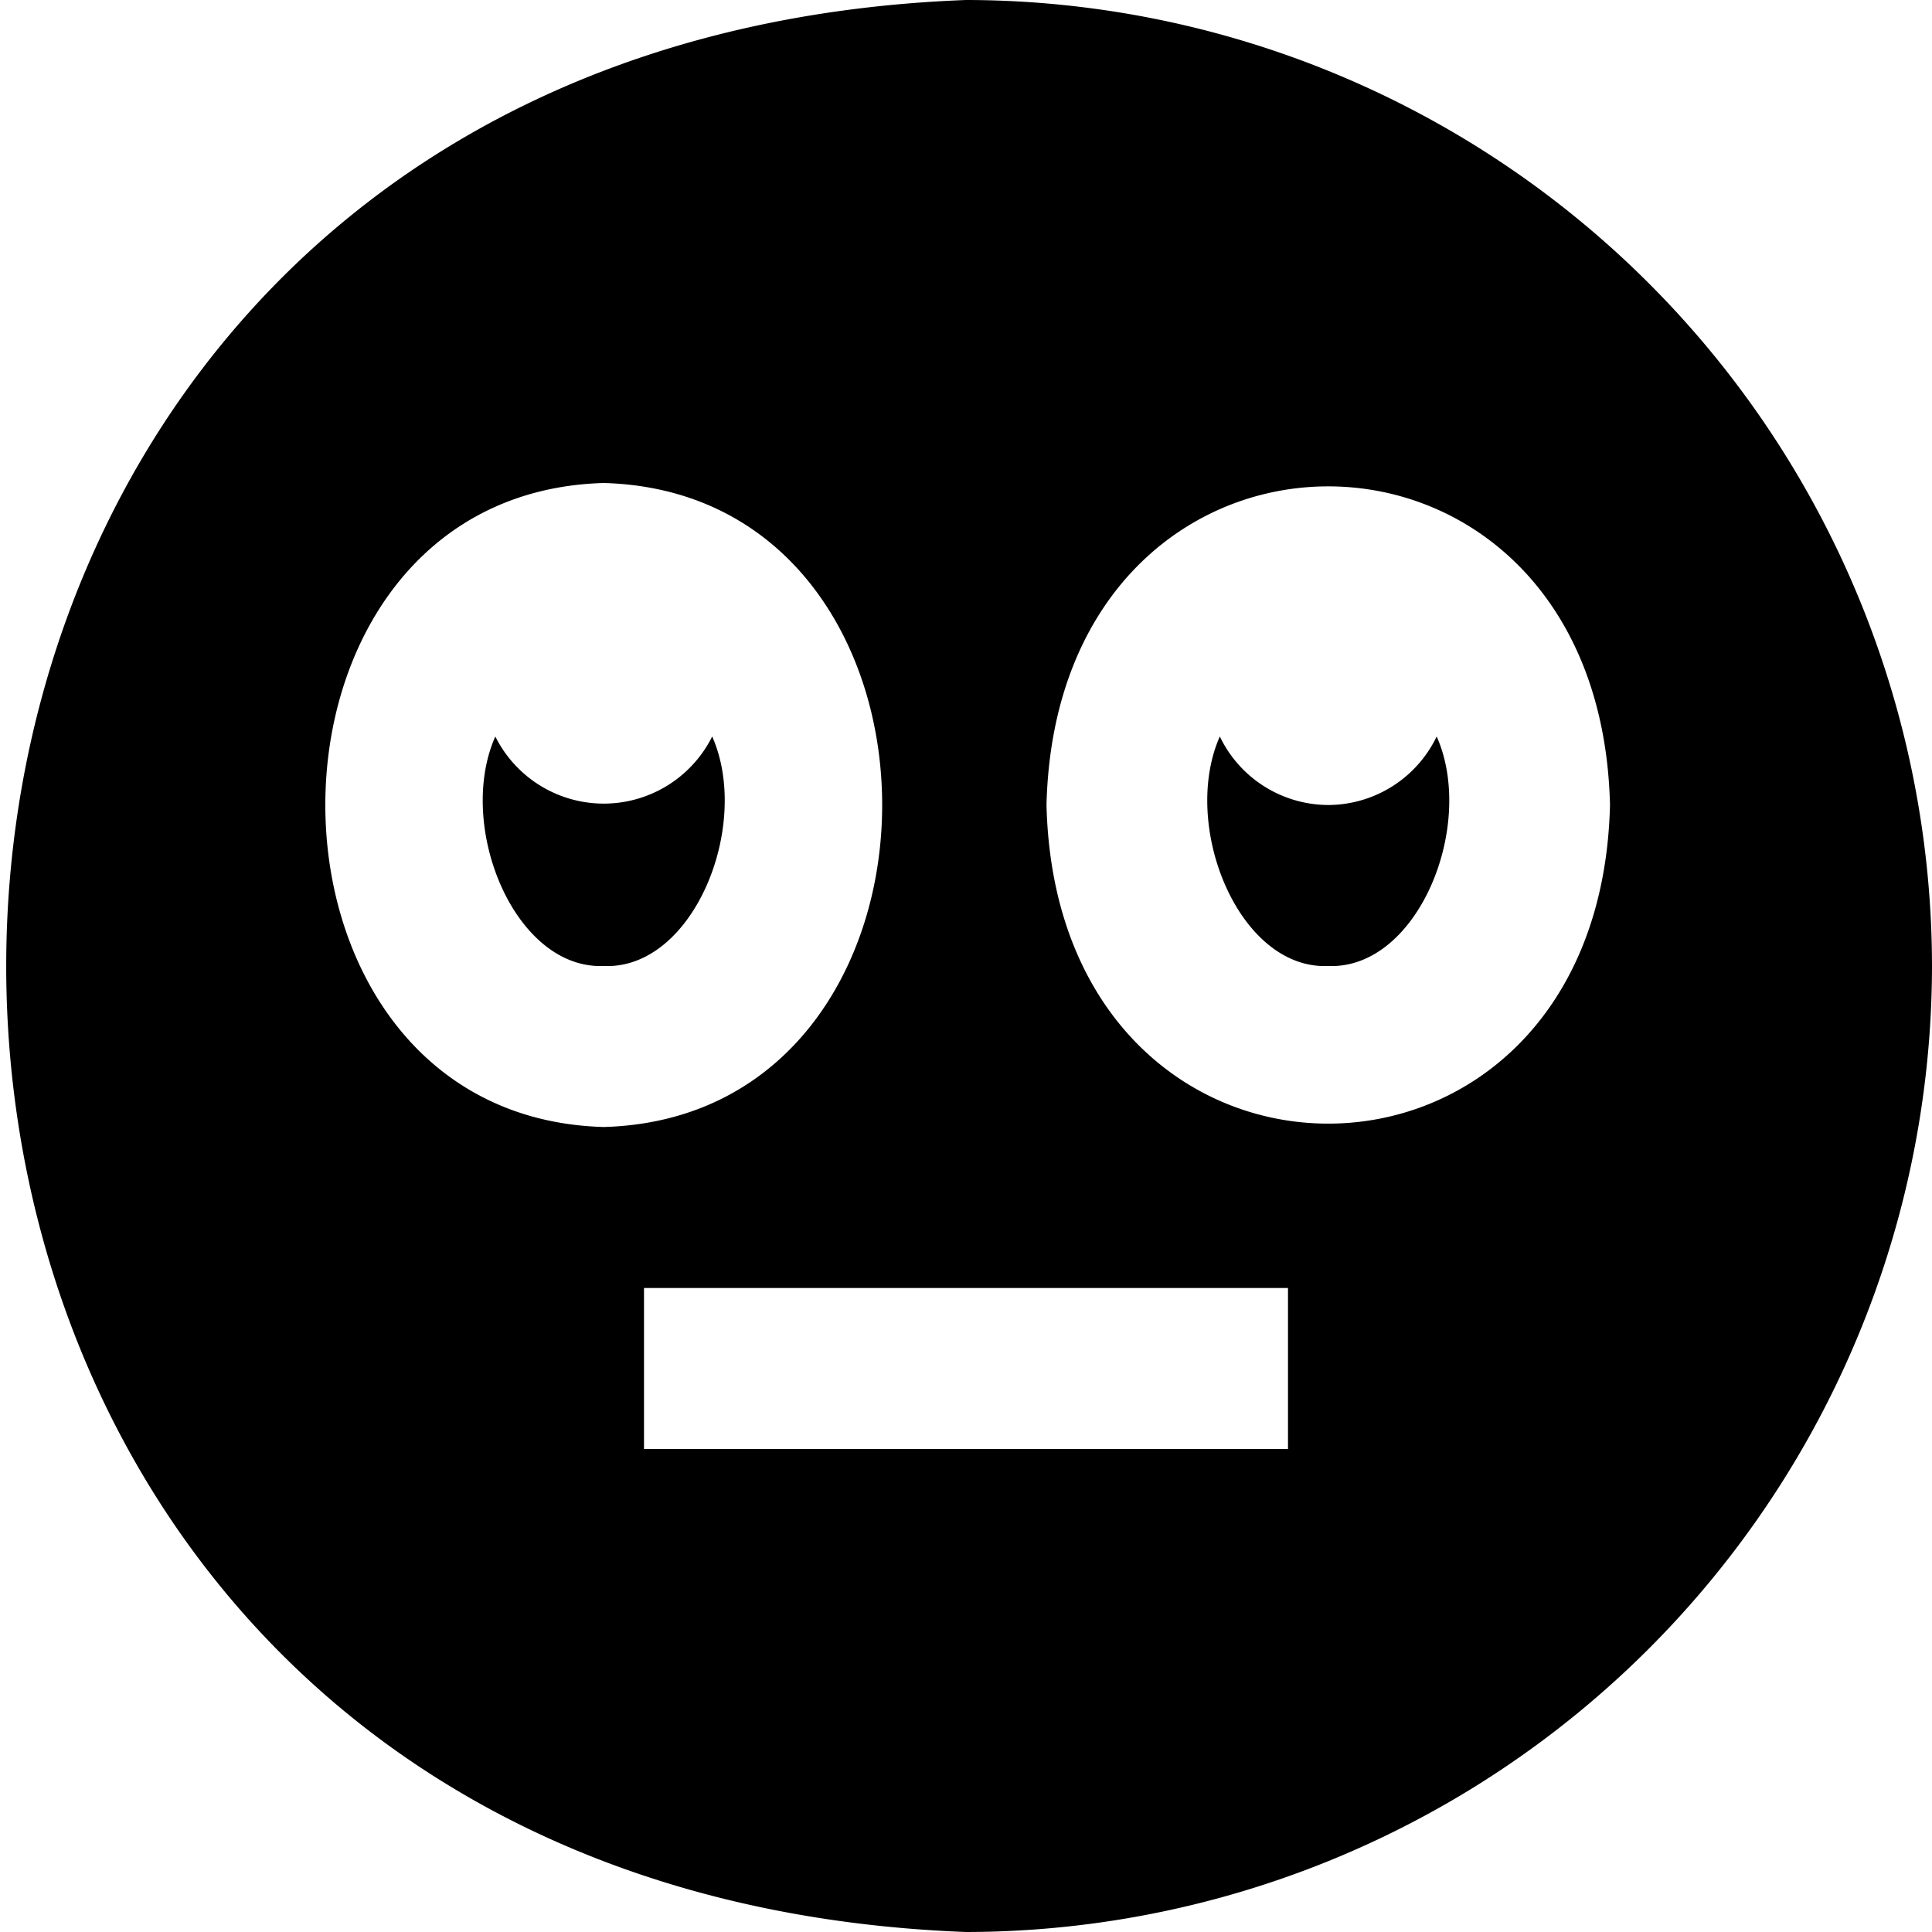
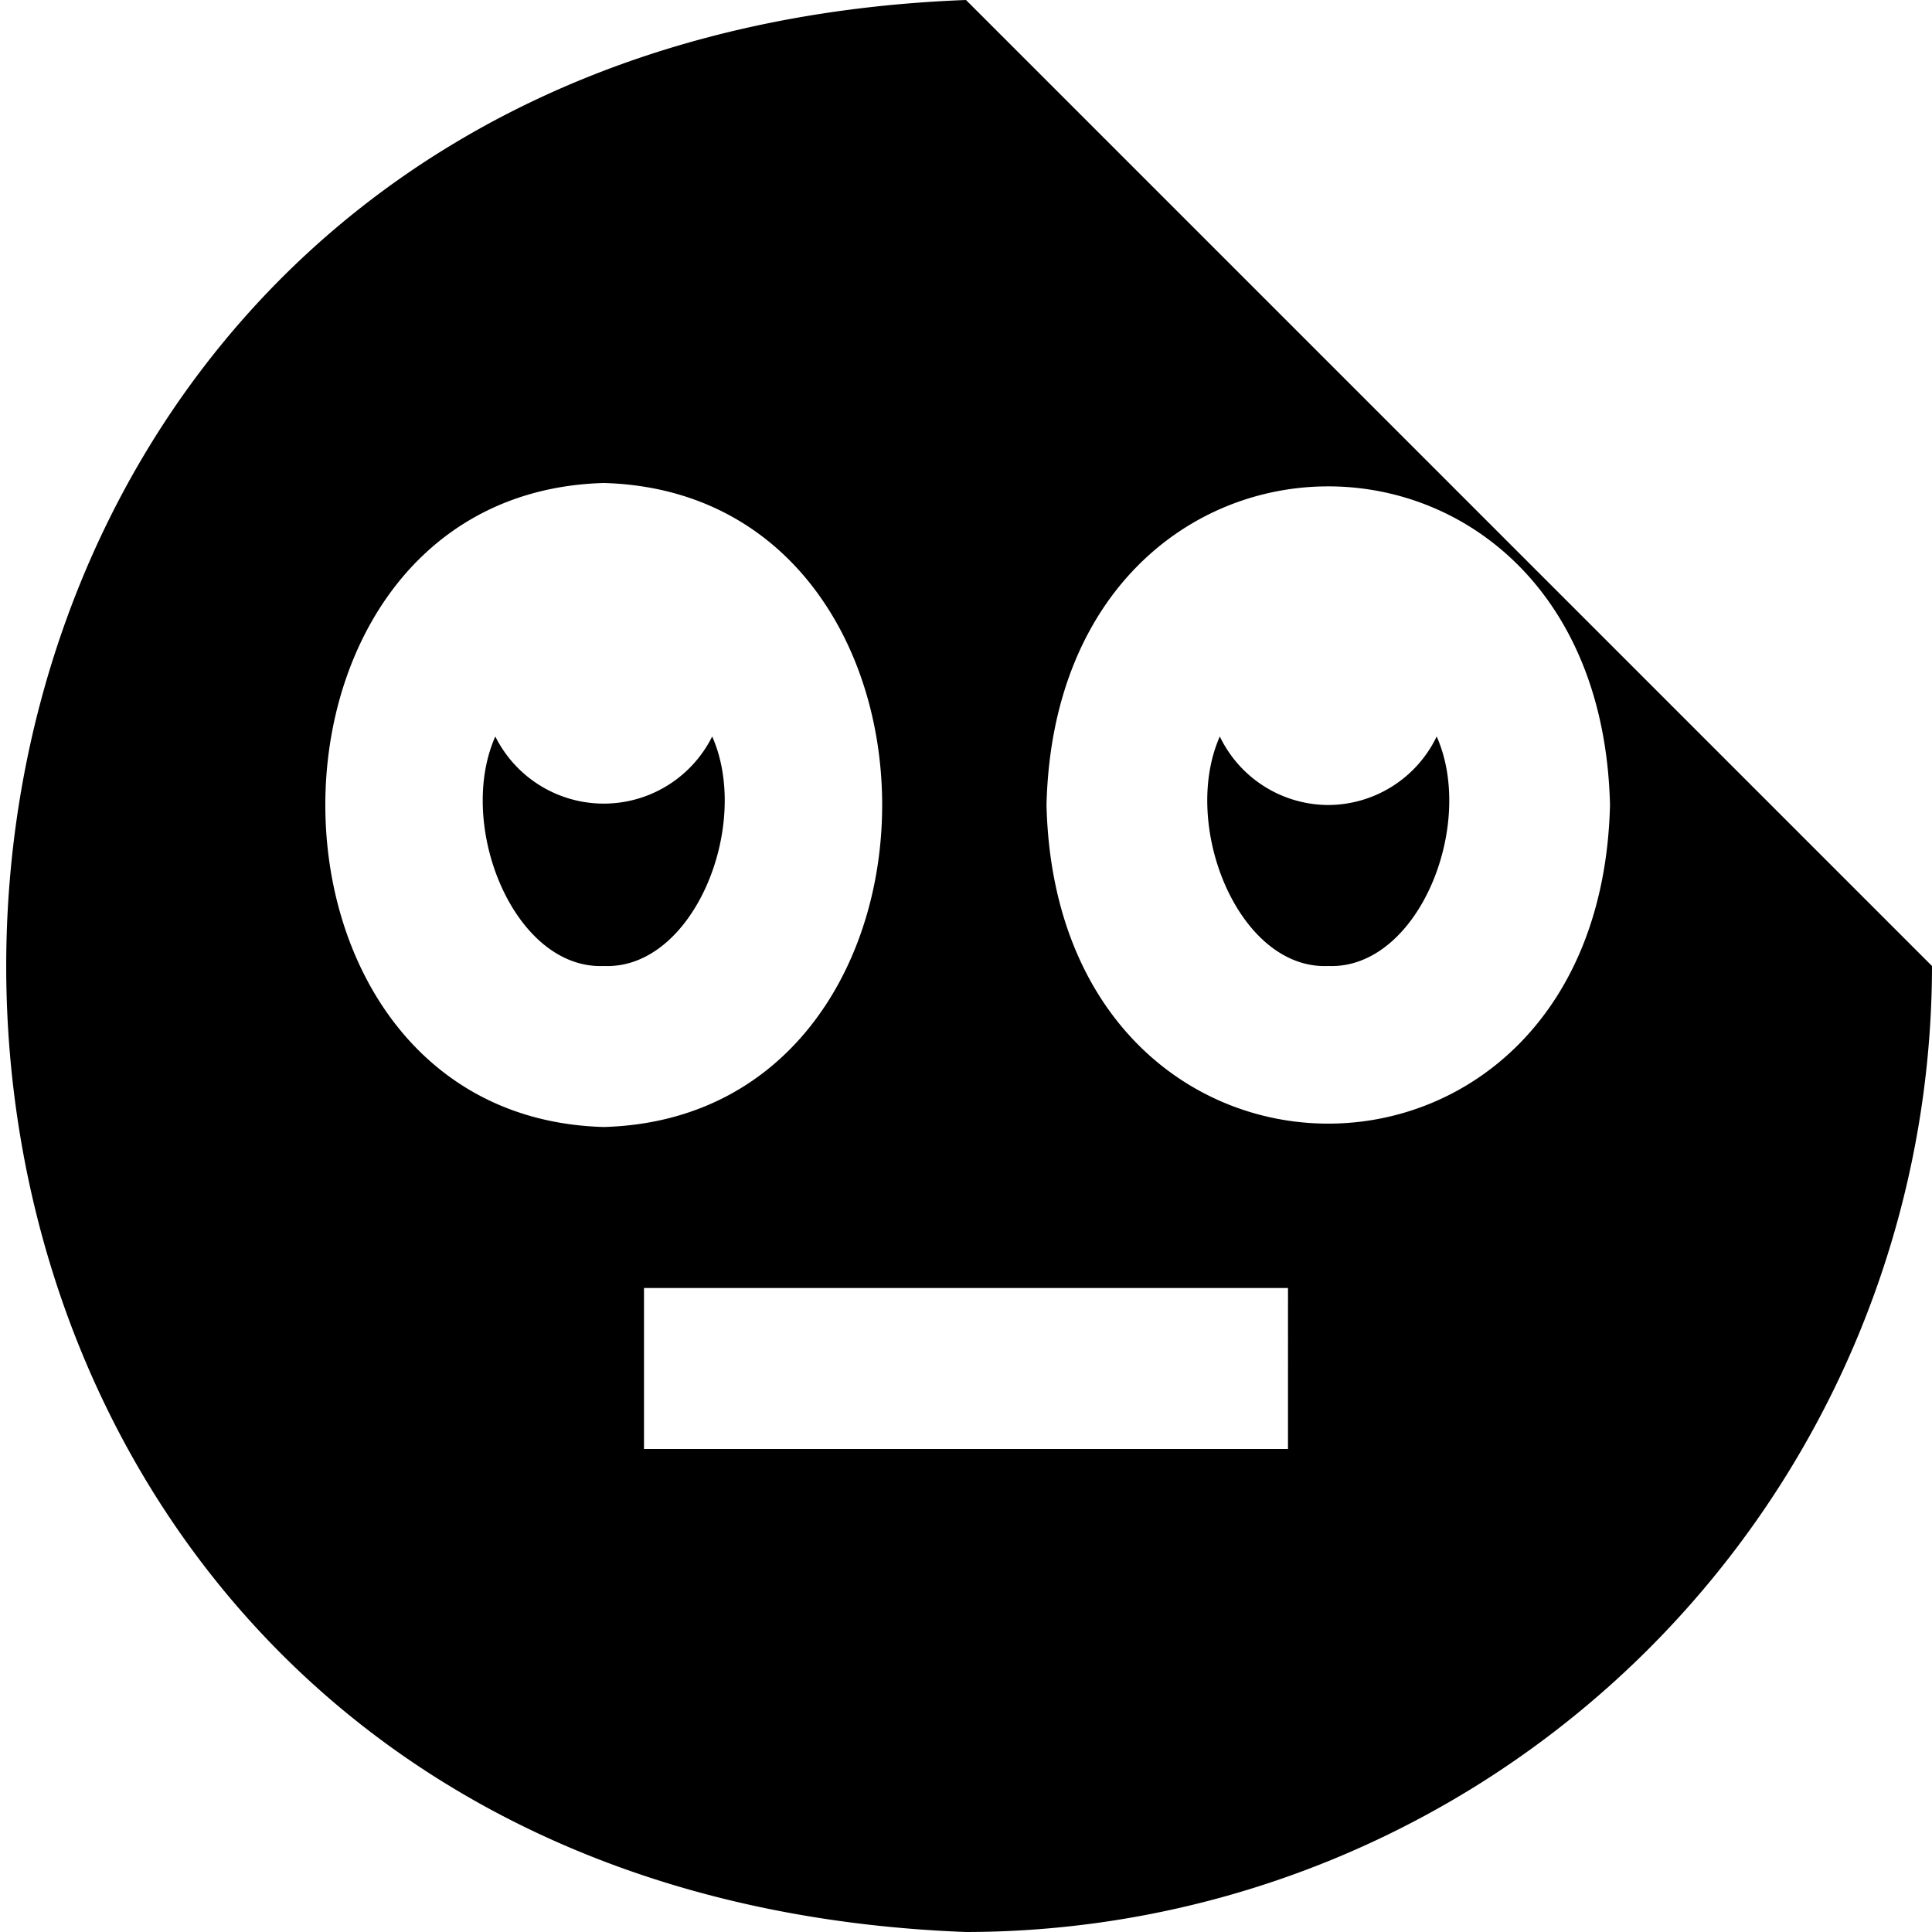
<svg xmlns="http://www.w3.org/2000/svg" id="Layer_1" data-name="Layer 1" viewBox="0 0 24 24" width="512" height="512">
-   <path d="M8.847,9.149c.49,1.106-.234,2.9-1.347,2.851-1.113.045-1.838-1.745-1.347-2.851A1.505,1.505,0,0,0,8.847,9.149ZM24,12A12.013,12.013,0,0,1,12,24C-3.9,23.4-3.894.6,12,0A12.013,12.013,0,0,1,24,12ZM7.5,14c4.612-.129,4.611-7.872,0-8C2.888,6.129,2.889,13.872,7.5,14ZM16,16H8v2h8Zm4-6c-.128-5.278-6.872-5.277-7,0C13.128,15.278,19.872,15.277,20,10Zm-3.5,0a1.5,1.5,0,0,1-1.347-.851c-.49,1.106.234,2.9,1.347,2.851,1.113.045,1.838-1.745,1.347-2.851A1.5,1.5,0,0,1,16.5,10Z" />
+   <path d="M8.847,9.149c.49,1.106-.234,2.9-1.347,2.851-1.113.045-1.838-1.745-1.347-2.851A1.505,1.505,0,0,0,8.847,9.149ZM24,12A12.013,12.013,0,0,1,12,24C-3.9,23.4-3.894.6,12,0ZM7.5,14c4.612-.129,4.611-7.872,0-8C2.888,6.129,2.889,13.872,7.5,14ZM16,16H8v2h8Zm4-6c-.128-5.278-6.872-5.277-7,0C13.128,15.278,19.872,15.277,20,10Zm-3.5,0a1.5,1.5,0,0,1-1.347-.851c-.49,1.106.234,2.9,1.347,2.851,1.113.045,1.838-1.745,1.347-2.851A1.5,1.5,0,0,1,16.5,10Z" />
</svg>